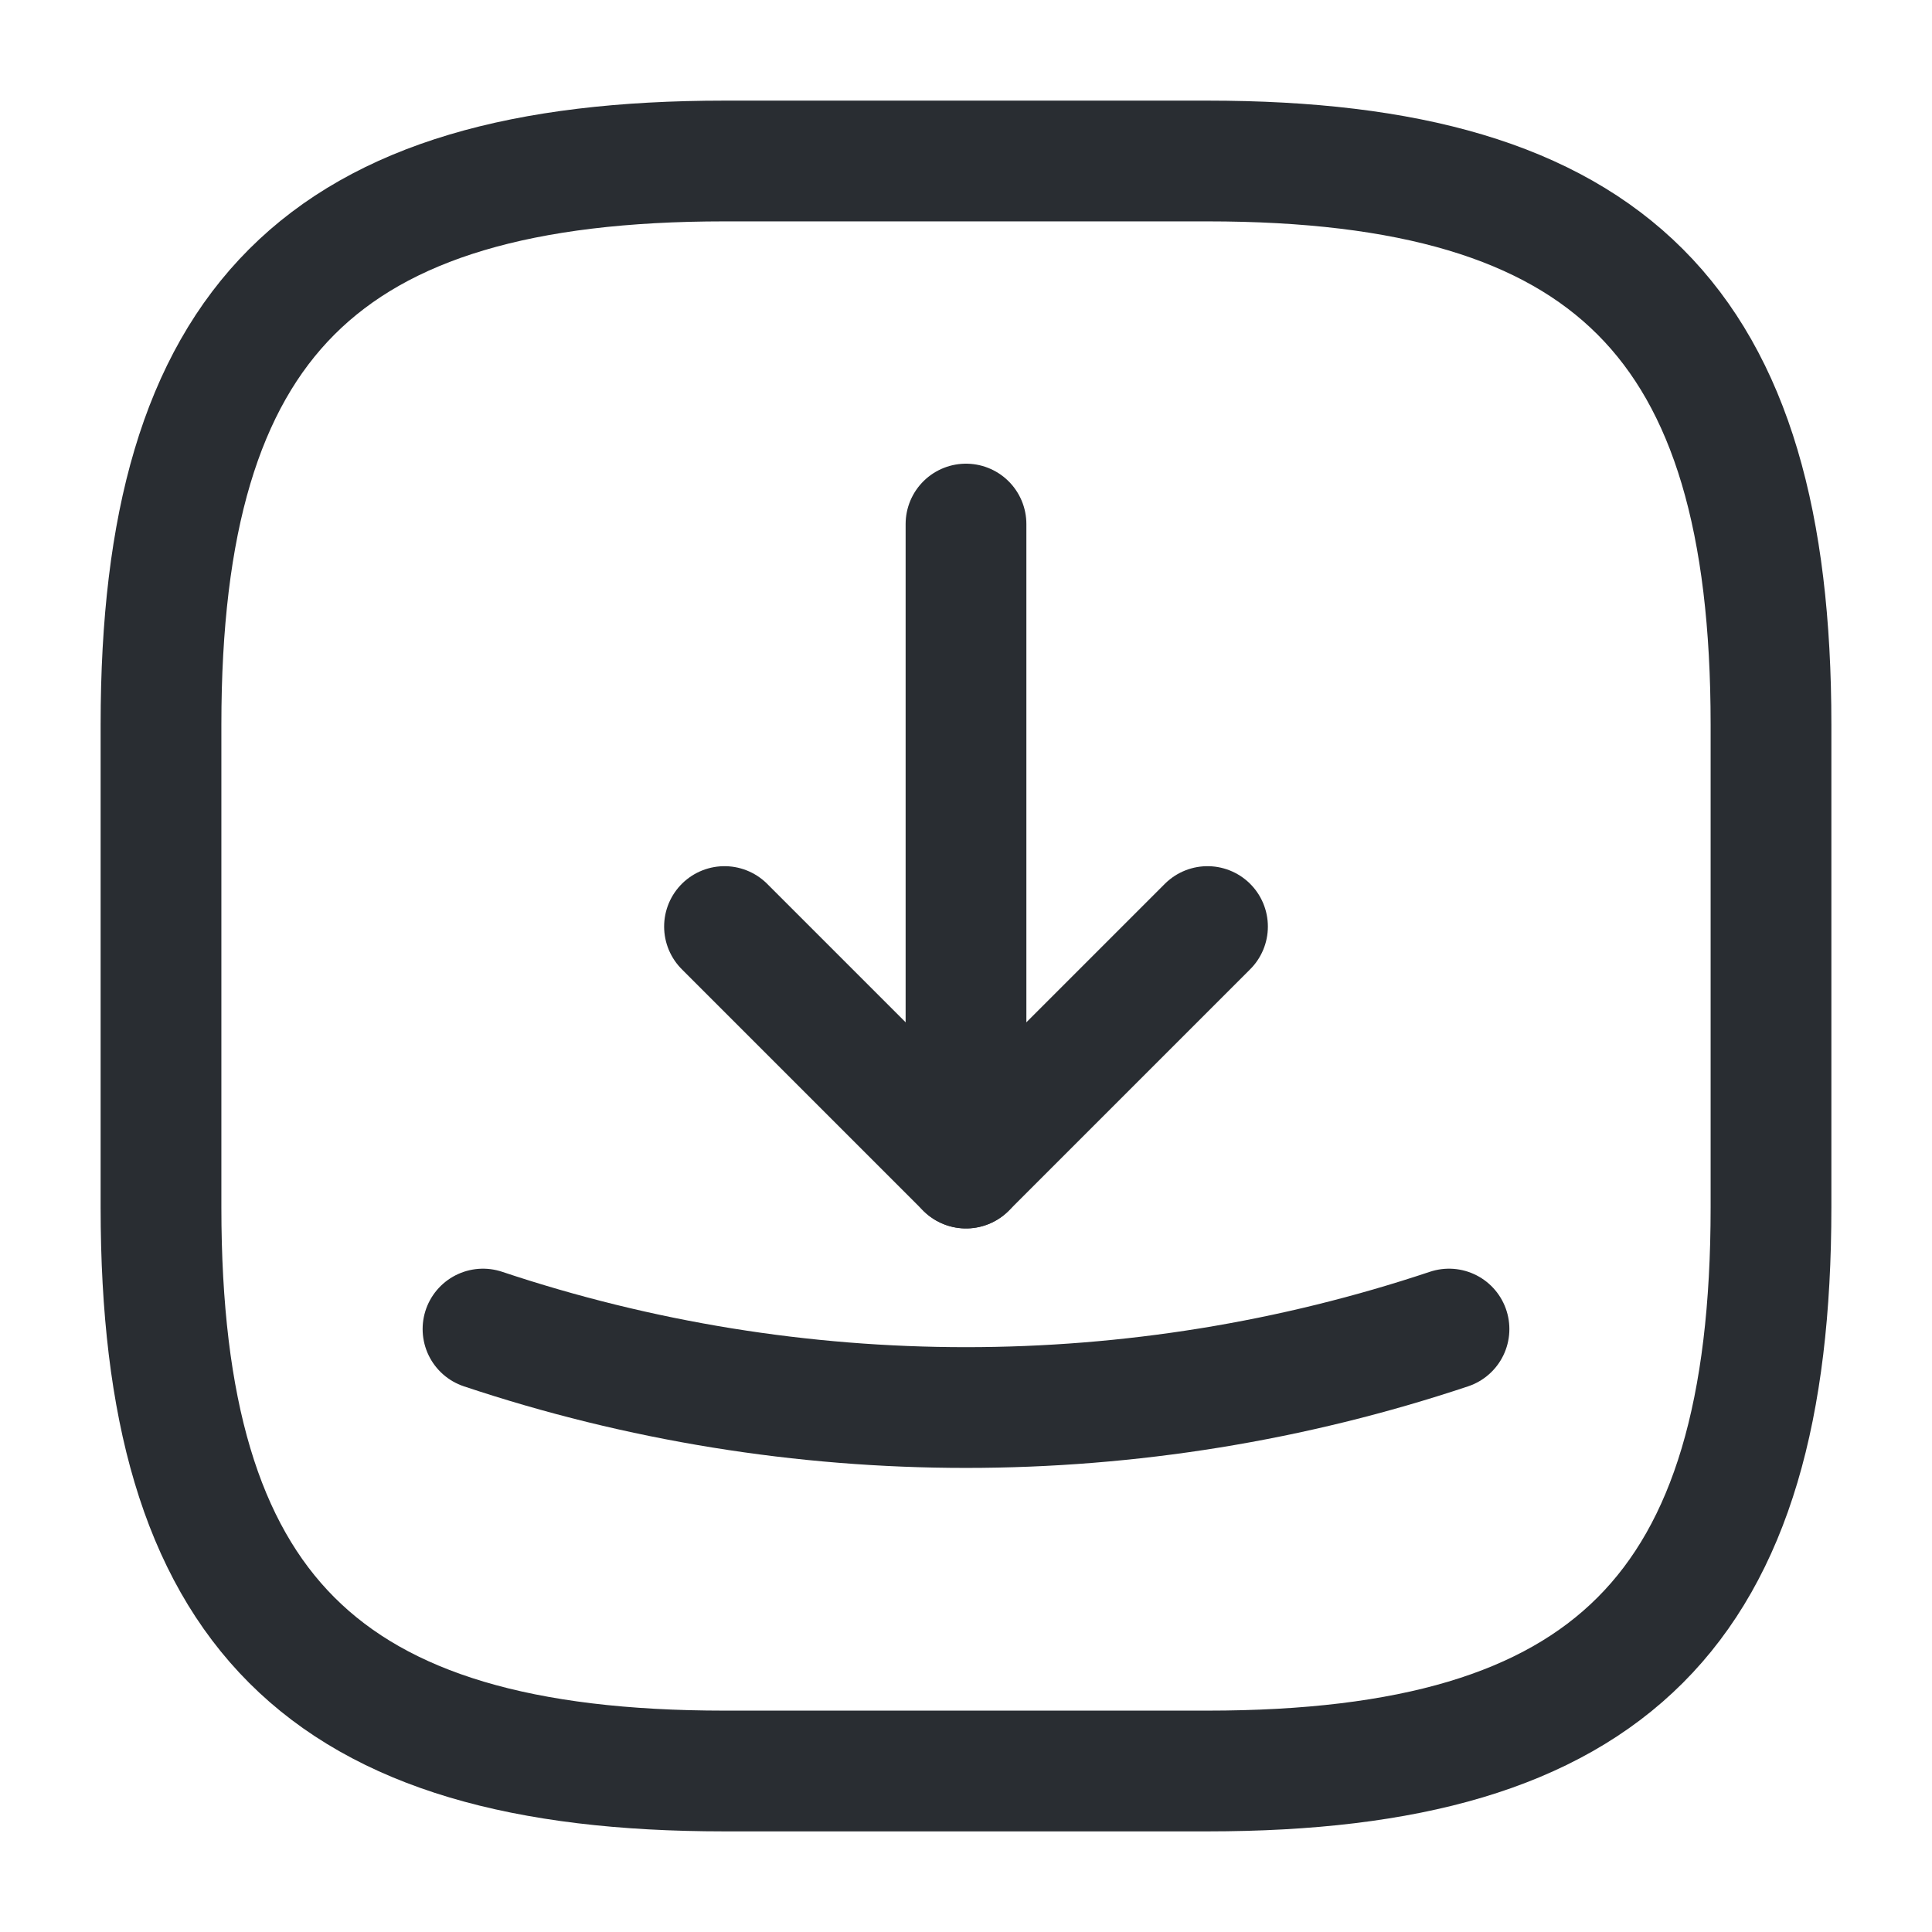
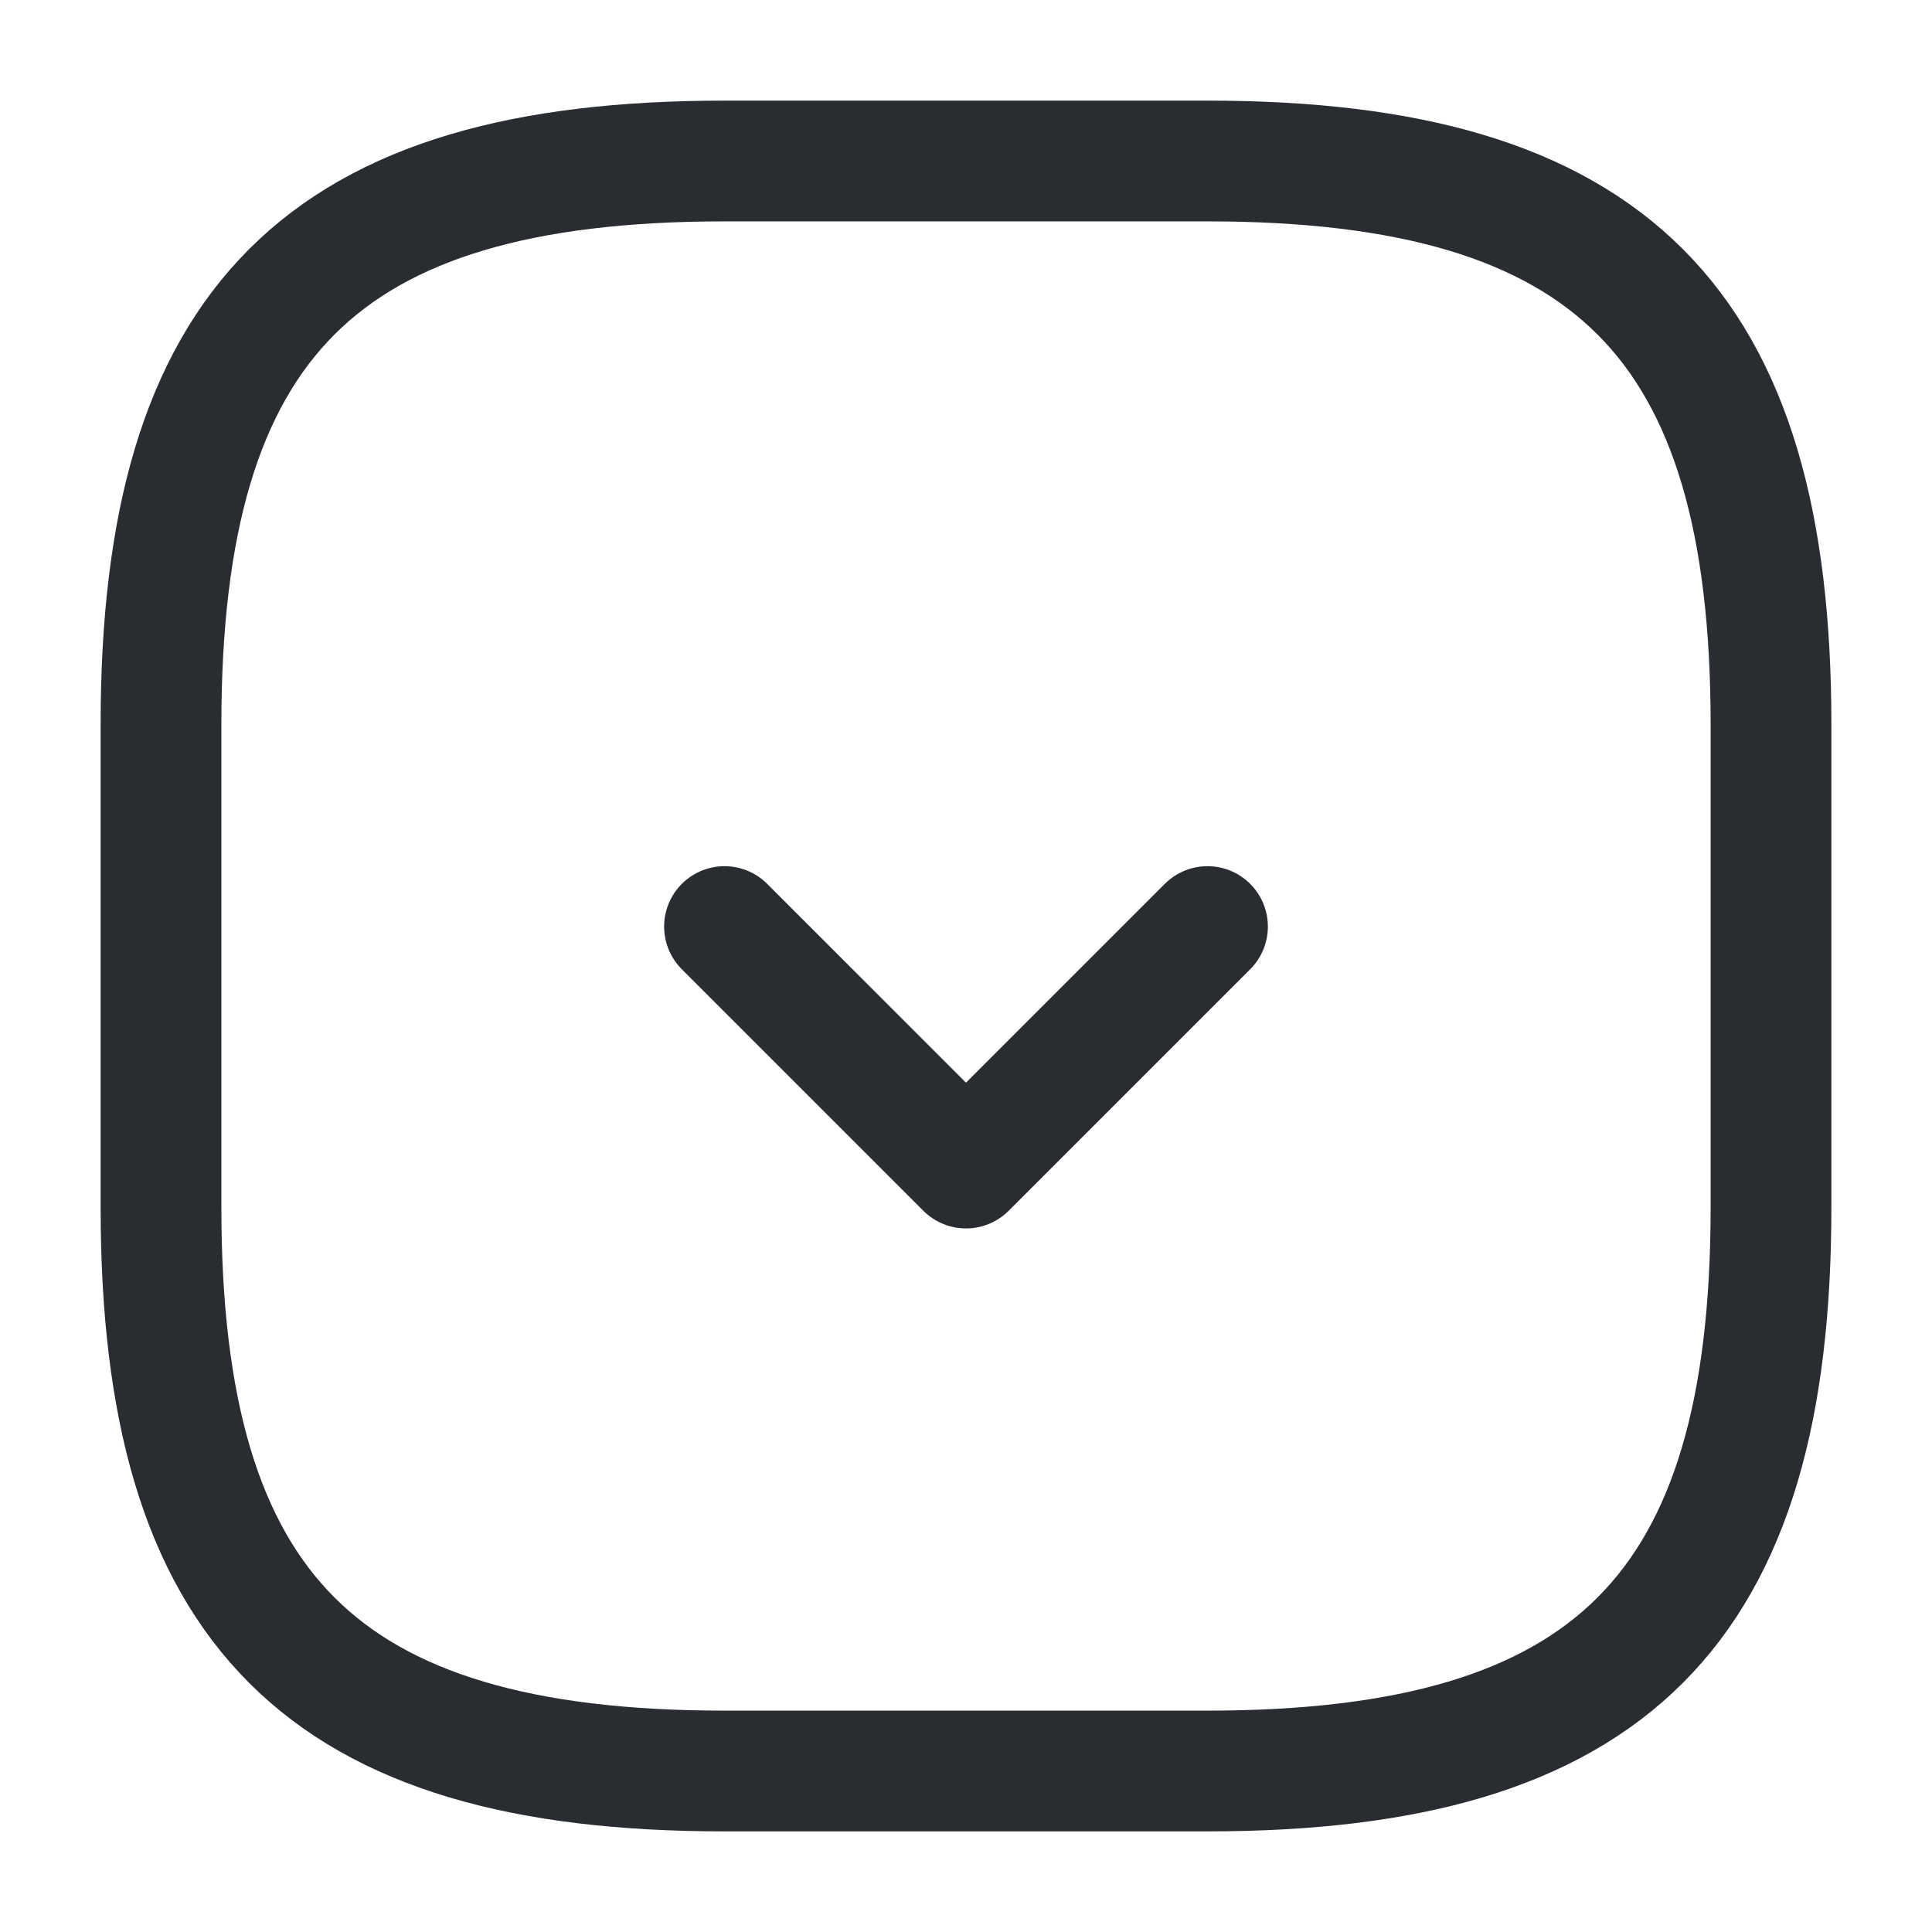
<svg xmlns="http://www.w3.org/2000/svg" width="48px" height="48px" viewBox="0 0 48 48" version="1.1">
  <title>vuesax/linear/receive-square</title>
  <g id="Screendesign-Mobile" stroke="none" stroke-width="1" fill="none" fill-rule="evenodd">
    <g id="Home-Drawings" transform="translate(-86, -4898)">
      <g id="Group-6-Copy-7" transform="translate(30, 4859)">
        <g id="receive-square" transform="translate(56, 39)">
          <path d="M30,44 C40,44 44,40 44,30 L44,18 C44,8 40,4 30,4 L18,4 C8,4 4,8 4,18 L4,30 C4,40 8,44 18,44 L30,44 Z" id="Vector" stroke="#292D32" stroke-width="3" stroke-linecap="round" stroke-linejoin="round" stroke-dasharray="0,0" fill-rule="nonzero" />
          <g id="Group" transform="translate(12, 13.02)" stroke="#292D32" stroke-dasharray="0,0" stroke-linecap="round" stroke-linejoin="round" stroke-width="3">
            <g transform="translate(6, 0)" id="Vector">
              <path d="M0,10 L6,16 L12,10" fill-rule="nonzero" />
-               <line x1="6" y1="16" x2="6" y2="0" />
            </g>
-             <path d="M0,20 C7.78,22.6 16.22,22.6 24,20" id="Vector" fill-rule="nonzero" />
          </g>
          <path d="M48,0 L48,48 L0,48 L0,0 L48,0 Z" id="Vector" opacity="0" />
        </g>
      </g>
    </g>
  </g>
</svg>